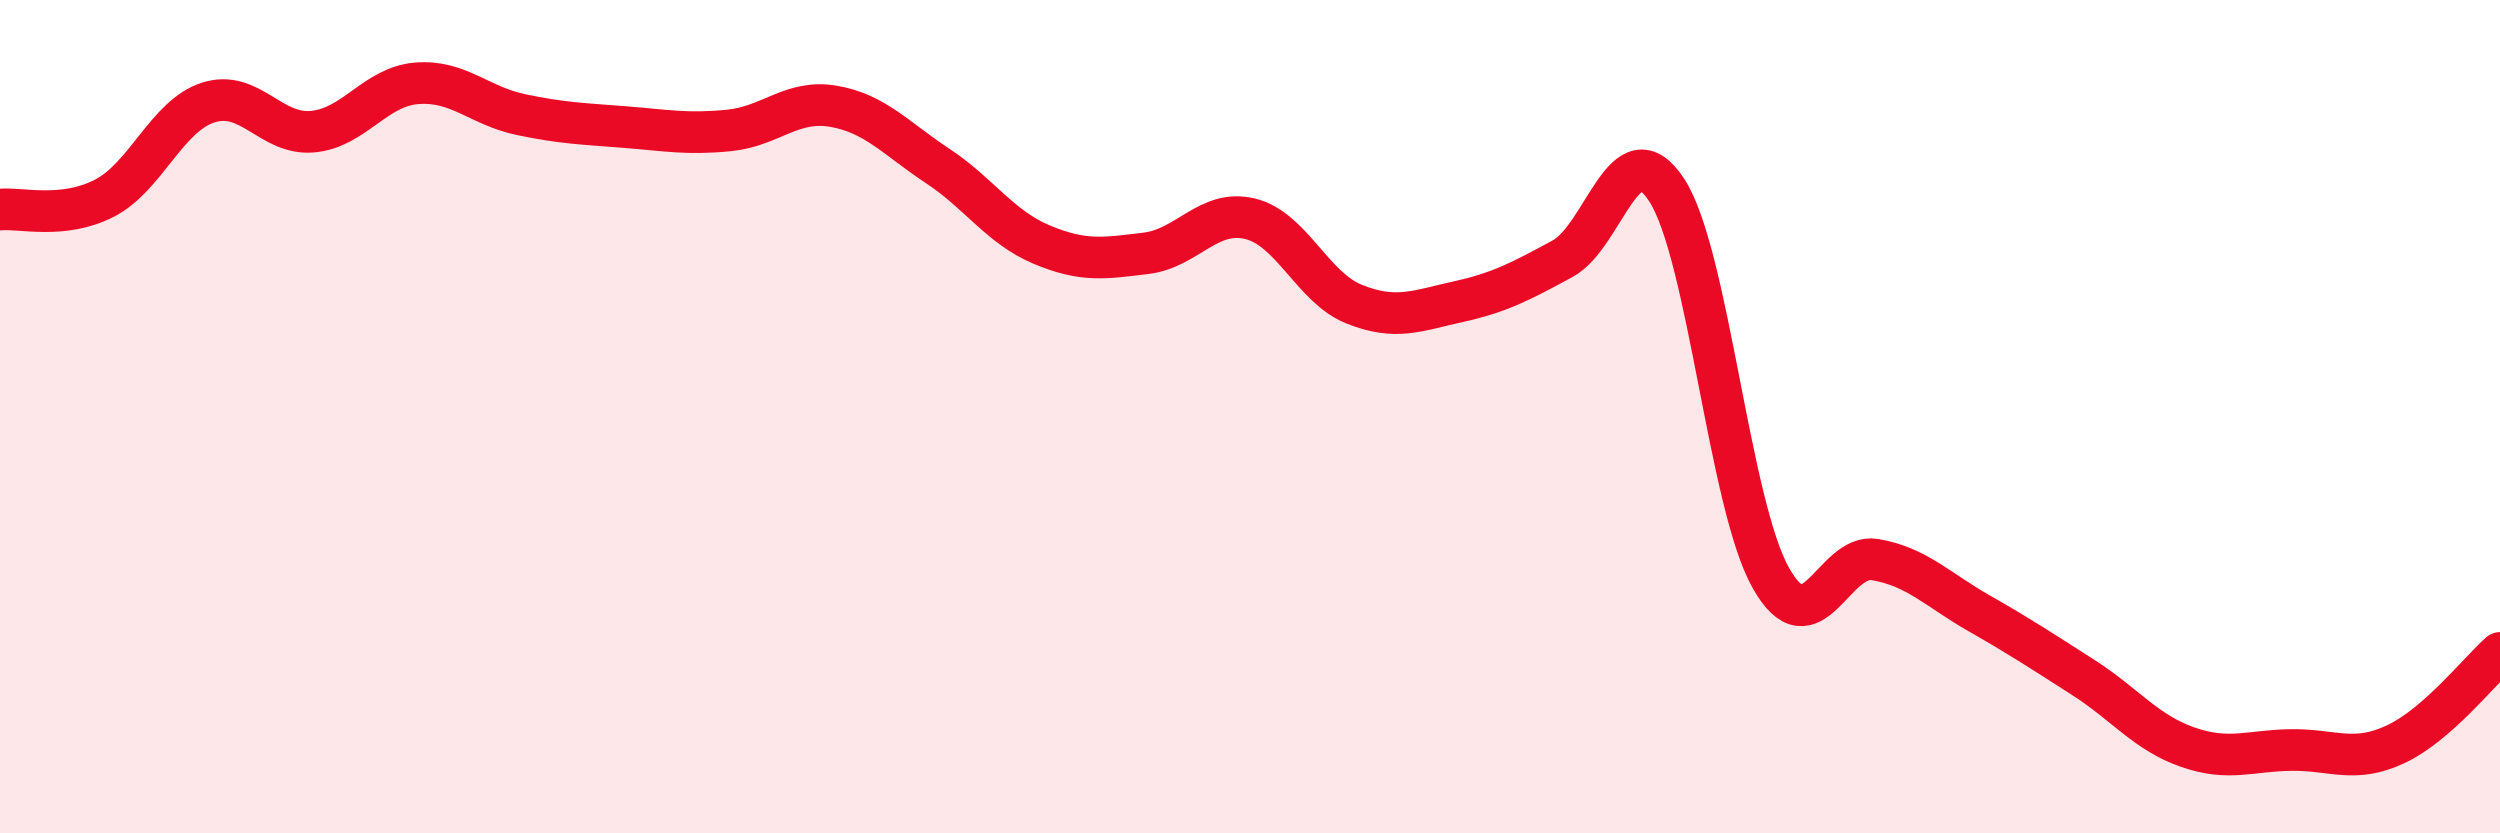
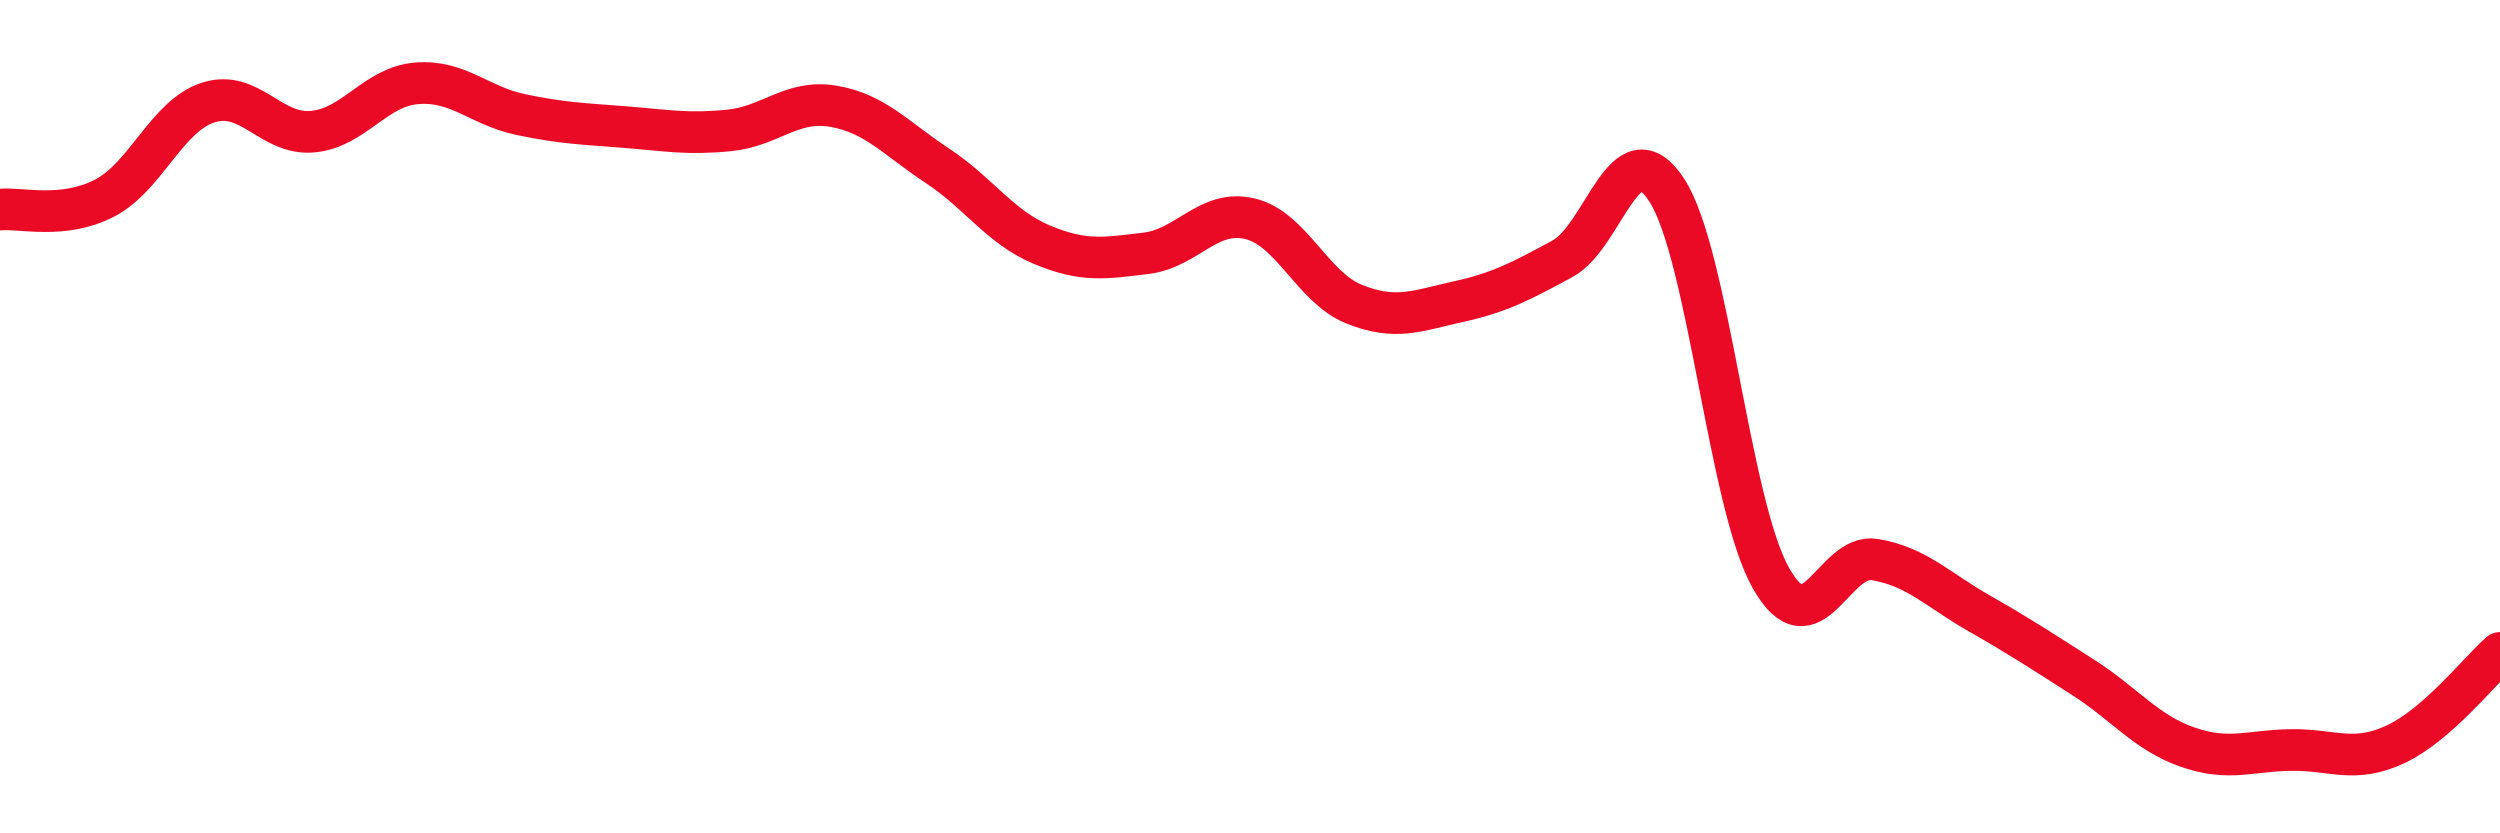
<svg xmlns="http://www.w3.org/2000/svg" width="60" height="20" viewBox="0 0 60 20">
-   <path d="M 0,5.03 C 0.5,4.98 1.5,5.27 2.5,4.76 C 3.5,4.25 4,2.78 5,2.46 C 6,2.14 6.5,3.25 7.5,3.16 C 8.5,3.07 9,2.08 10,2 C 11,1.92 11.5,2.54 12.5,2.75 C 13.5,2.96 14,2.97 15,3.05 C 16,3.13 16.5,3.23 17.5,3.13 C 18.5,3.03 19,2.38 20,2.55 C 21,2.72 21.5,3.32 22.5,3.98 C 23.5,4.64 24,5.45 25,5.87 C 26,6.29 26.5,6.2 27.5,6.08 C 28.5,5.96 29,5.01 30,5.25 C 31,5.49 31.5,6.9 32.5,7.3 C 33.5,7.7 34,7.46 35,7.24 C 36,7.02 36.5,6.75 37.5,6.21 C 38.5,5.67 39,3.03 40,4.56 C 41,6.09 41.5,12.1 42.5,13.87 C 43.5,15.64 44,13.26 45,13.43 C 46,13.6 46.5,14.15 47.5,14.72 C 48.5,15.29 49,15.62 50,16.26 C 51,16.9 51.5,17.58 52.5,17.93 C 53.5,18.28 54,18.01 55,18 C 56,17.99 56.5,18.33 57.5,17.86 C 58.5,17.39 59.5,16.11 60,15.67L60 20L0 20Z" fill="#EB0A25" opacity="0.1" stroke-linecap="round" stroke-linejoin="round" />
  <path d="M 0,5.03 C 0.5,4.98 1.5,5.27 2.5,4.76 C 3.5,4.25 4,2.78 5,2.46 C 6,2.14 6.5,3.25 7.5,3.16 C 8.5,3.07 9,2.08 10,2 C 11,1.92 11.5,2.54 12.5,2.75 C 13.5,2.96 14,2.97 15,3.05 C 16,3.13 16.5,3.23 17.5,3.13 C 18.5,3.03 19,2.38 20,2.55 C 21,2.72 21.5,3.32 22.5,3.98 C 23.5,4.64 24,5.45 25,5.87 C 26,6.29 26.5,6.2 27.5,6.08 C 28.5,5.96 29,5.01 30,5.25 C 31,5.49 31.5,6.9 32.5,7.3 C 33.5,7.7 34,7.46 35,7.24 C 36,7.02 36.5,6.75 37.5,6.21 C 38.5,5.67 39,3.03 40,4.56 C 41,6.09 41.5,12.1 42.5,13.87 C 43.5,15.64 44,13.26 45,13.43 C 46,13.6 46.5,14.15 47.5,14.72 C 48.5,15.29 49,15.62 50,16.26 C 51,16.9 51.5,17.58 52.5,17.93 C 53.5,18.28 54,18.01 55,18 C 56,17.99 56.5,18.33 57.5,17.86 C 58.5,17.39 59.5,16.11 60,15.67" stroke="#EB0A25" stroke-width="1" fill="none" stroke-linecap="round" stroke-linejoin="round" />
</svg>